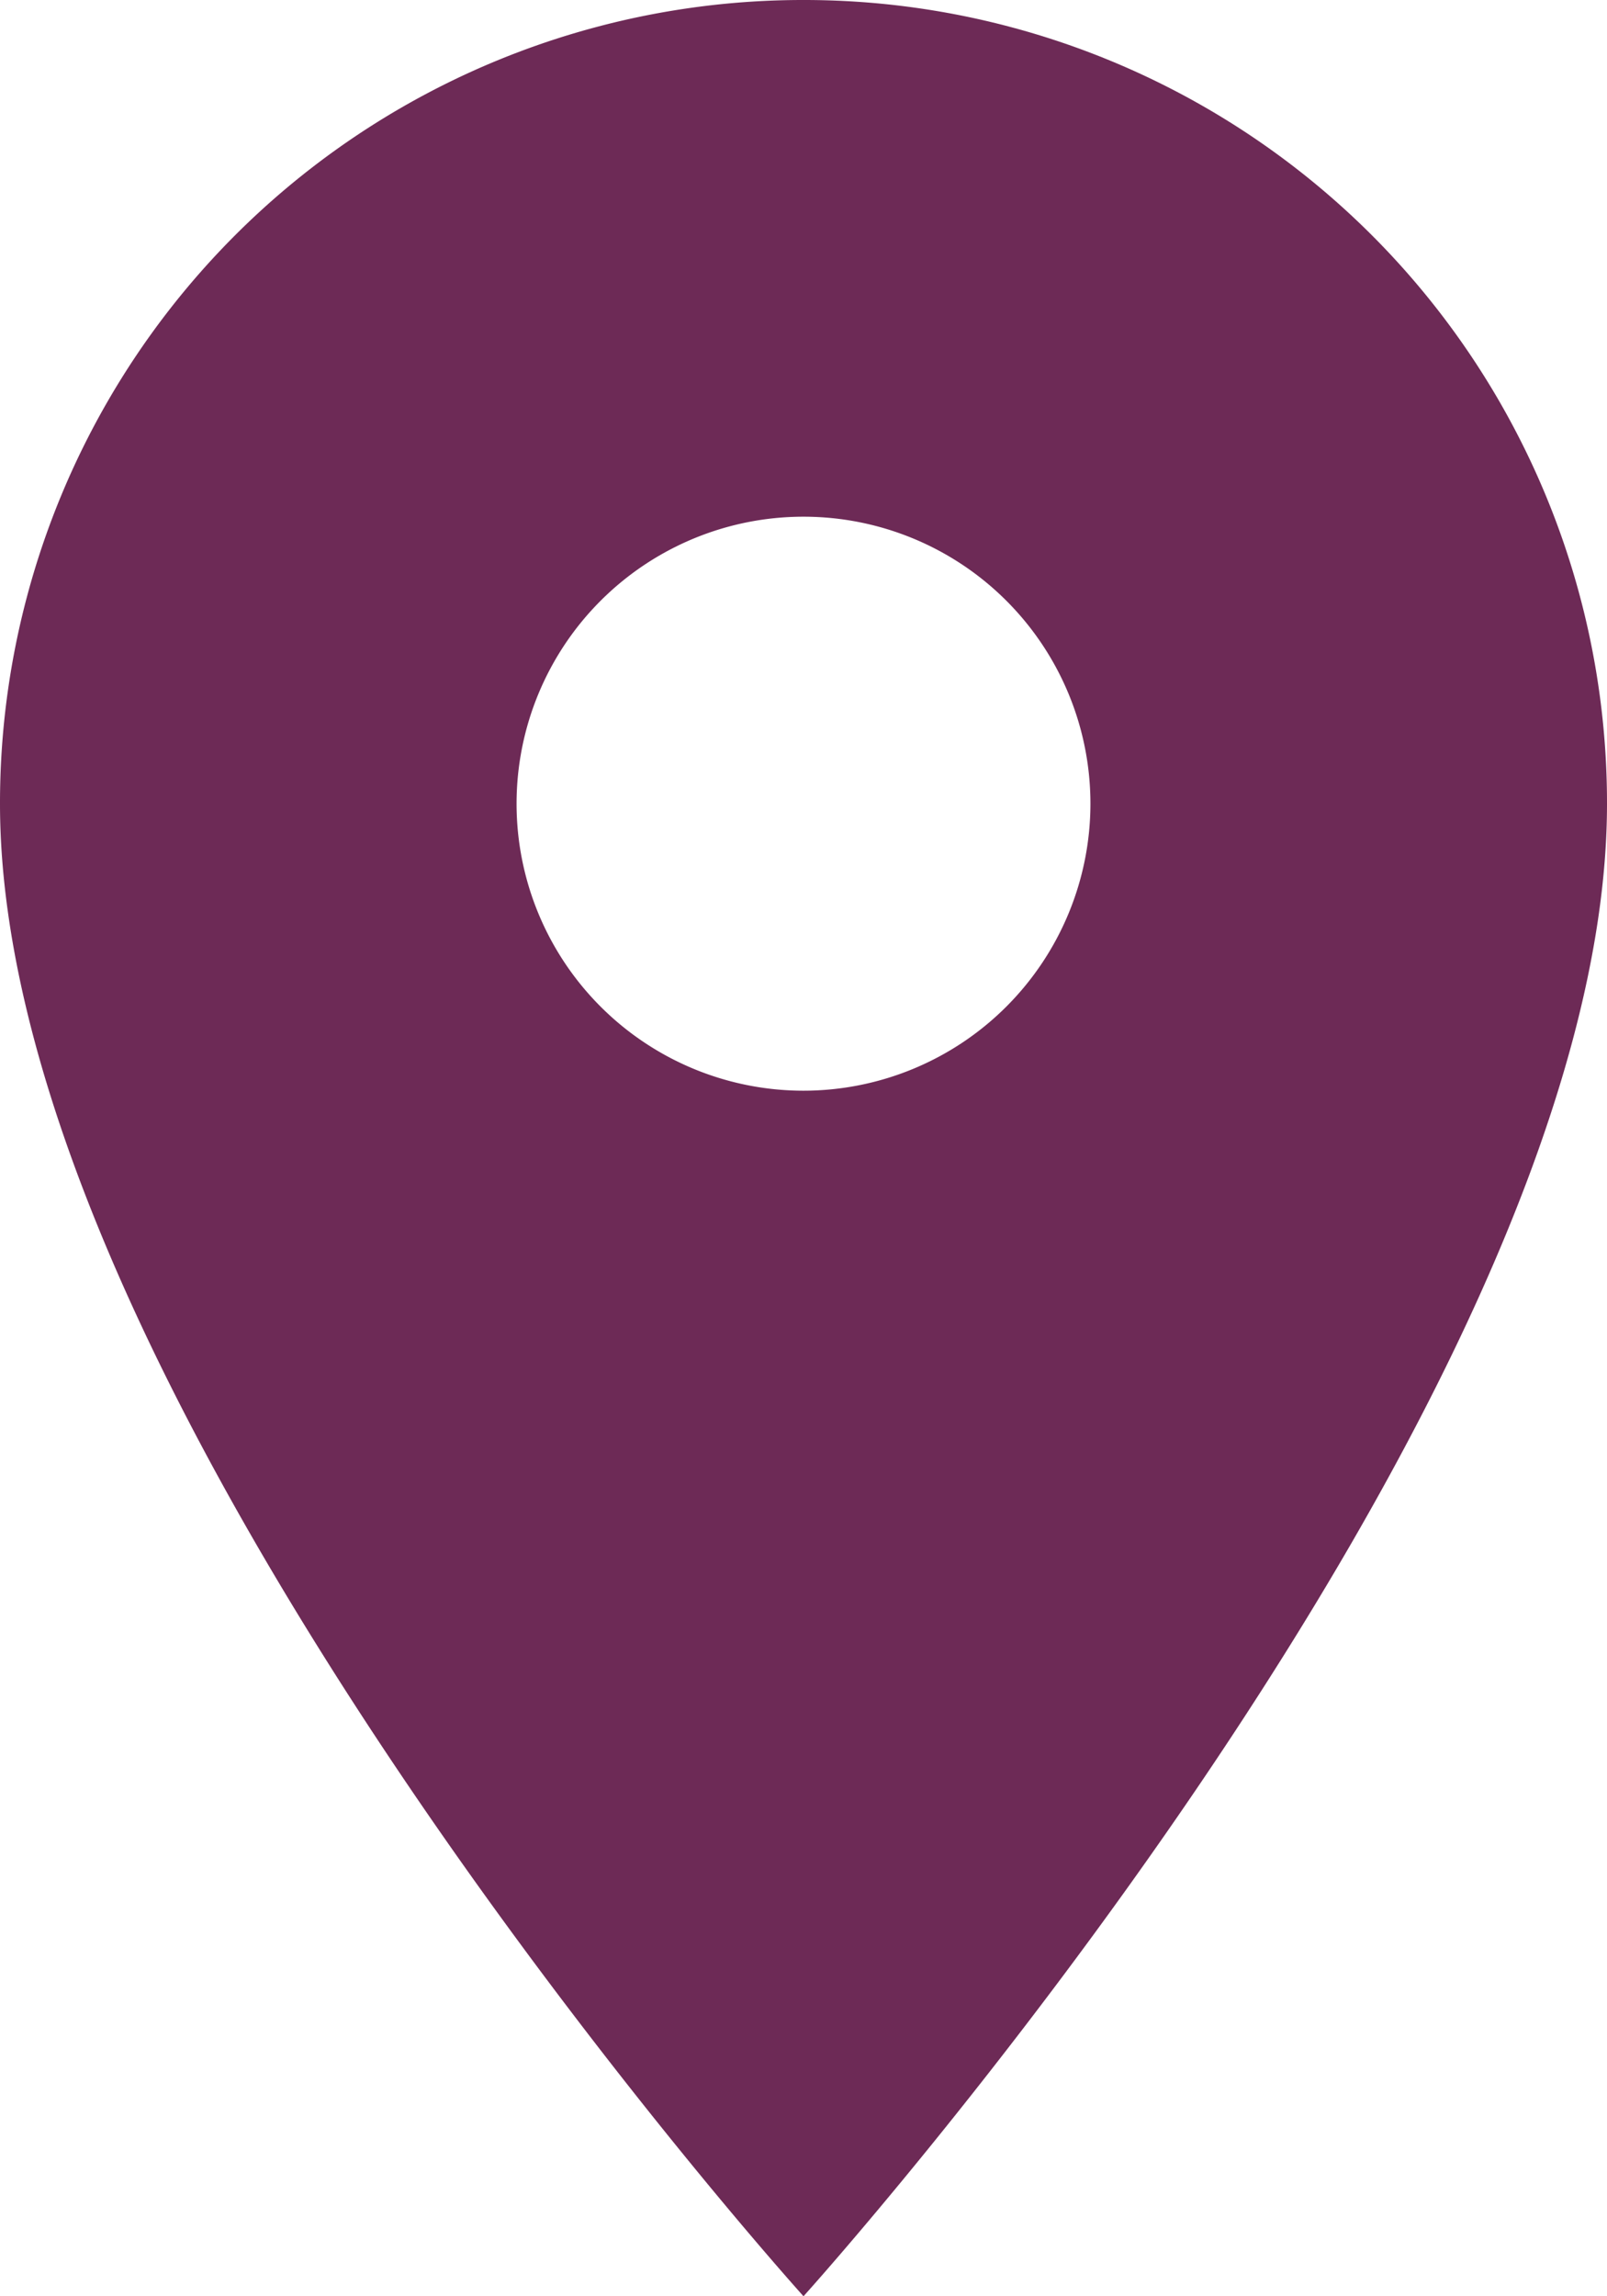
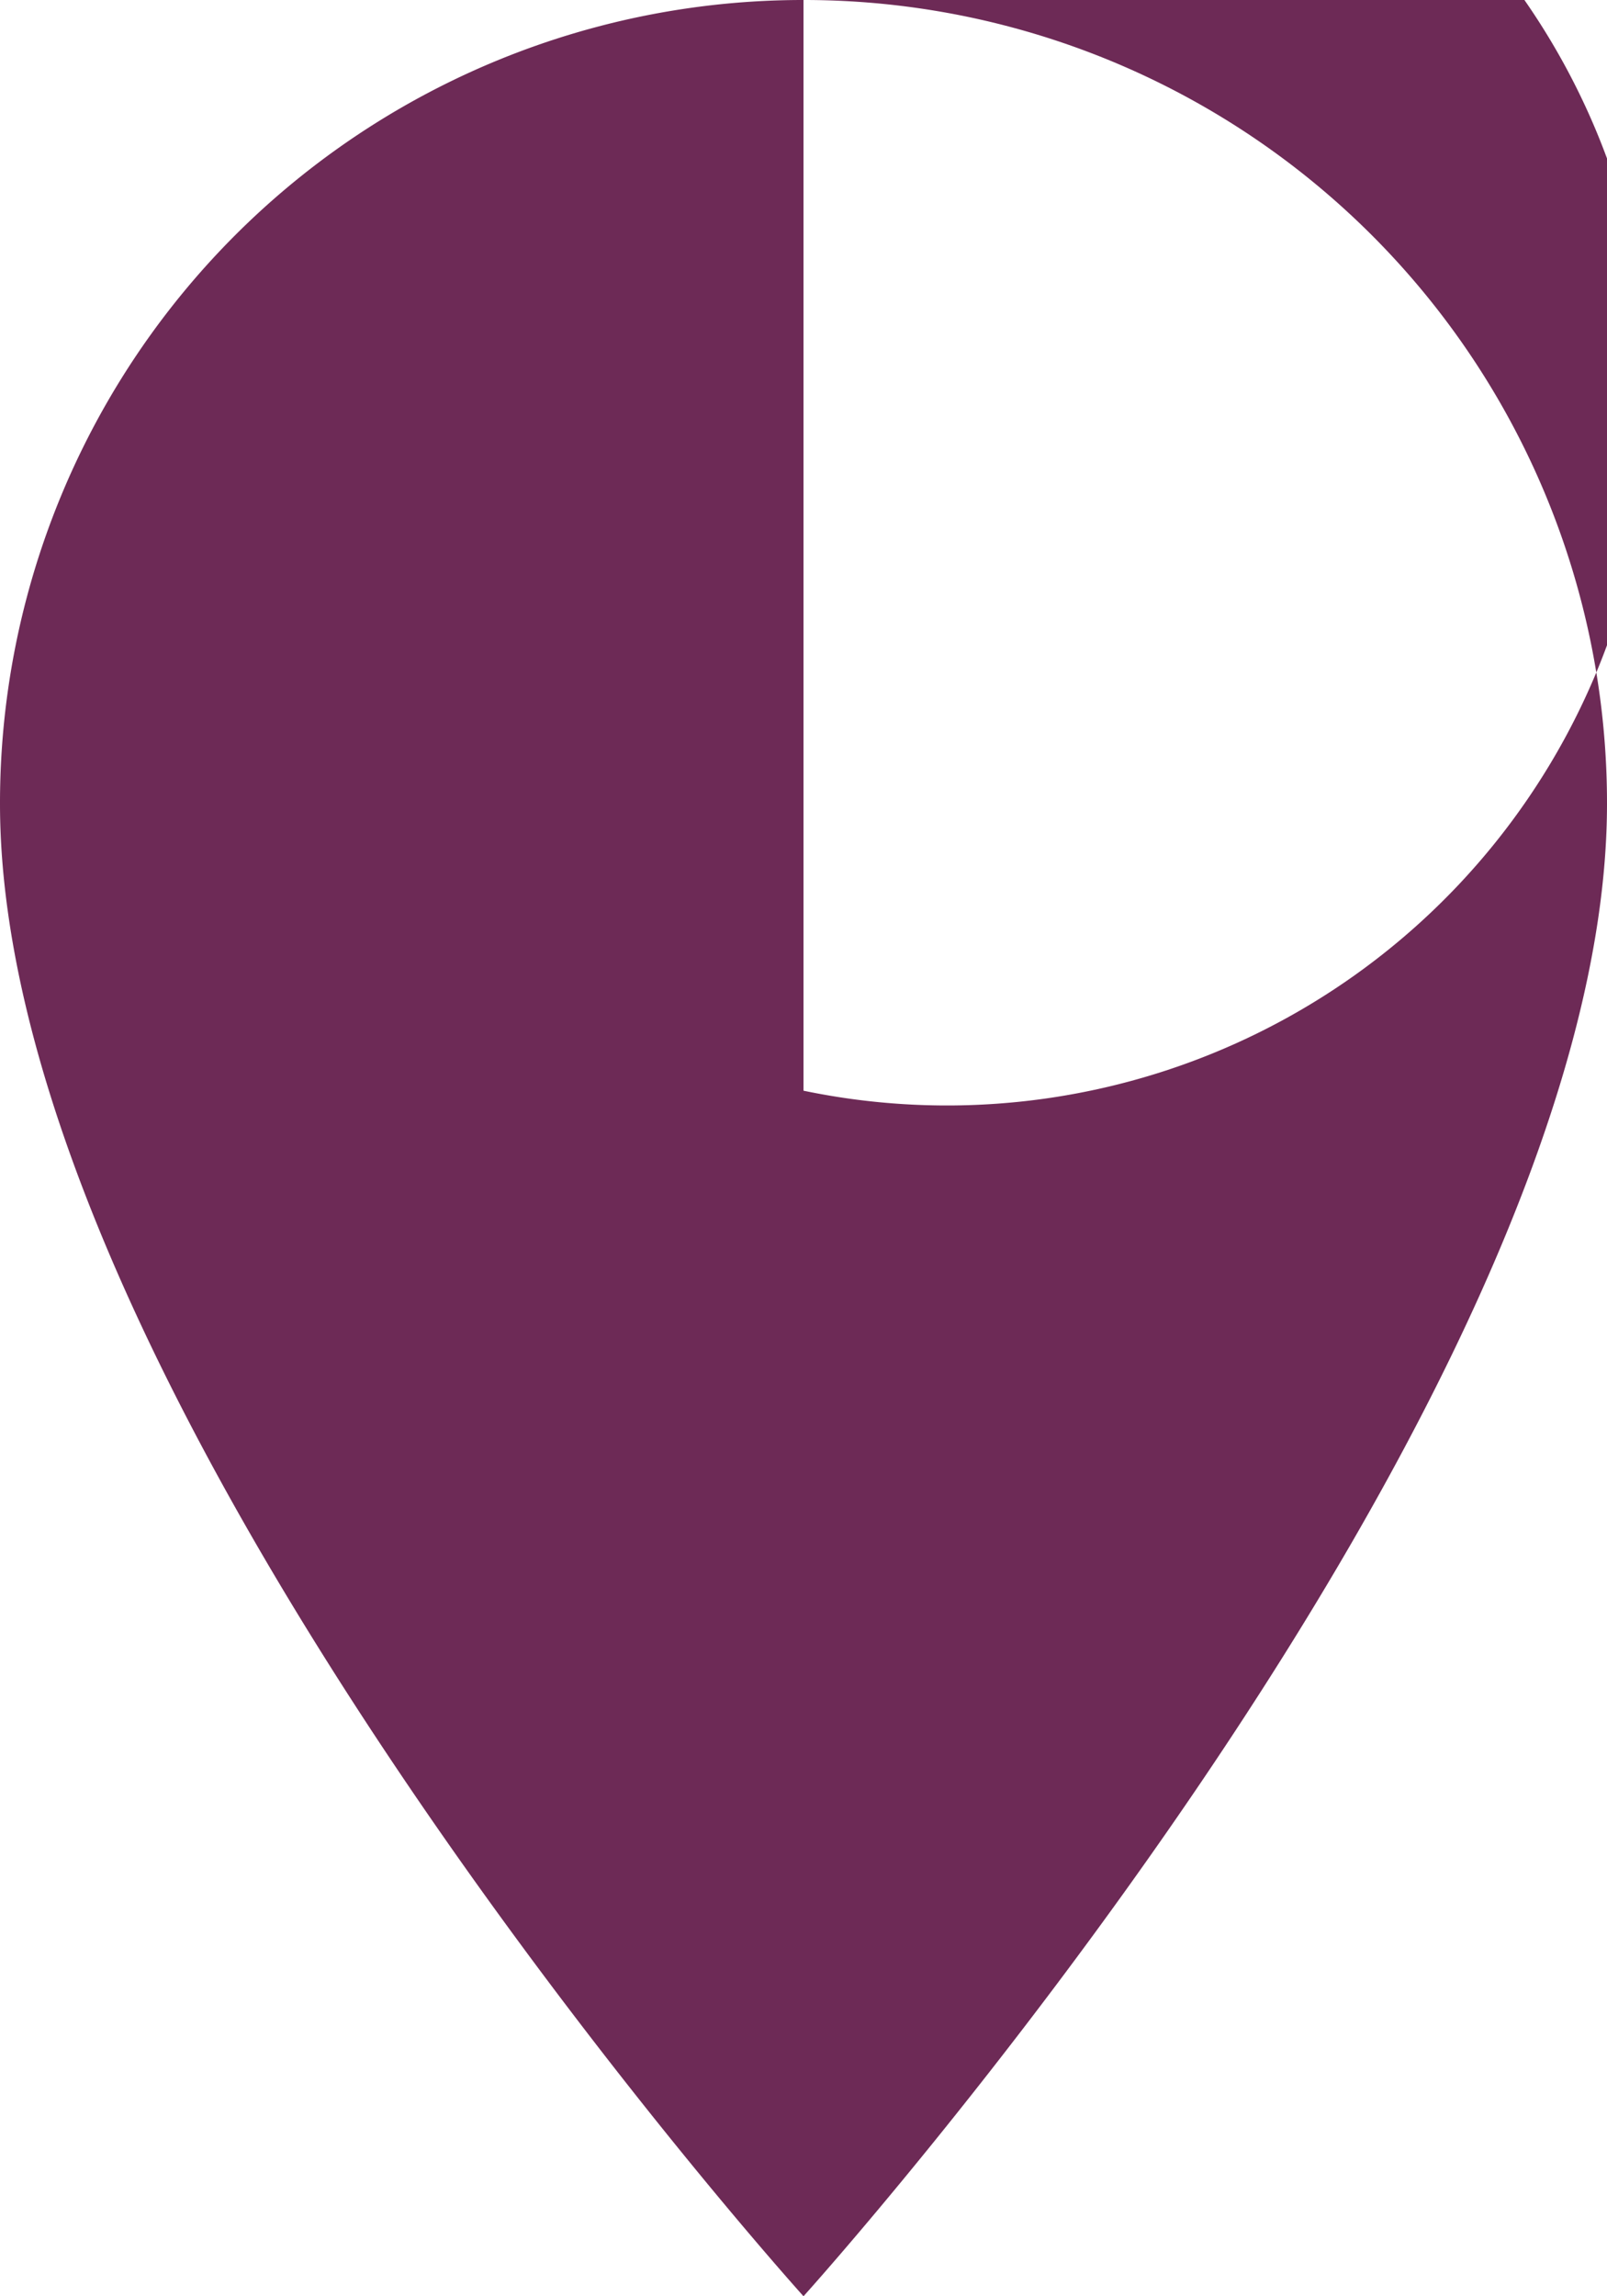
<svg xmlns="http://www.w3.org/2000/svg" width="12.932" height="18.474" viewBox="0 0 12.932 18.474">
-   <path id="Icon_material-location-on" data-name="Icon material-location-on" d="M13.966,3A6.461,6.461,0,0,0,7.5,9.466c0,4.849,6.466,12.008,6.466,12.008s6.466-7.159,6.466-12.008A6.461,6.461,0,0,0,13.966,3Zm0,8.775a2.309,2.309,0,1,1,2.309-2.309A2.31,2.31,0,0,1,13.966,11.775Z" transform="translate(-7.5 -3)" fill="#6D2A56" />
+   <path id="Icon_material-location-on" data-name="Icon material-location-on" d="M13.966,3A6.461,6.461,0,0,0,7.5,9.466c0,4.849,6.466,12.008,6.466,12.008s6.466-7.159,6.466-12.008A6.461,6.461,0,0,0,13.966,3Za2.309,2.309,0,1,1,2.309-2.309A2.31,2.31,0,0,1,13.966,11.775Z" transform="translate(-7.5 -3)" fill="#6D2A56" />
</svg>